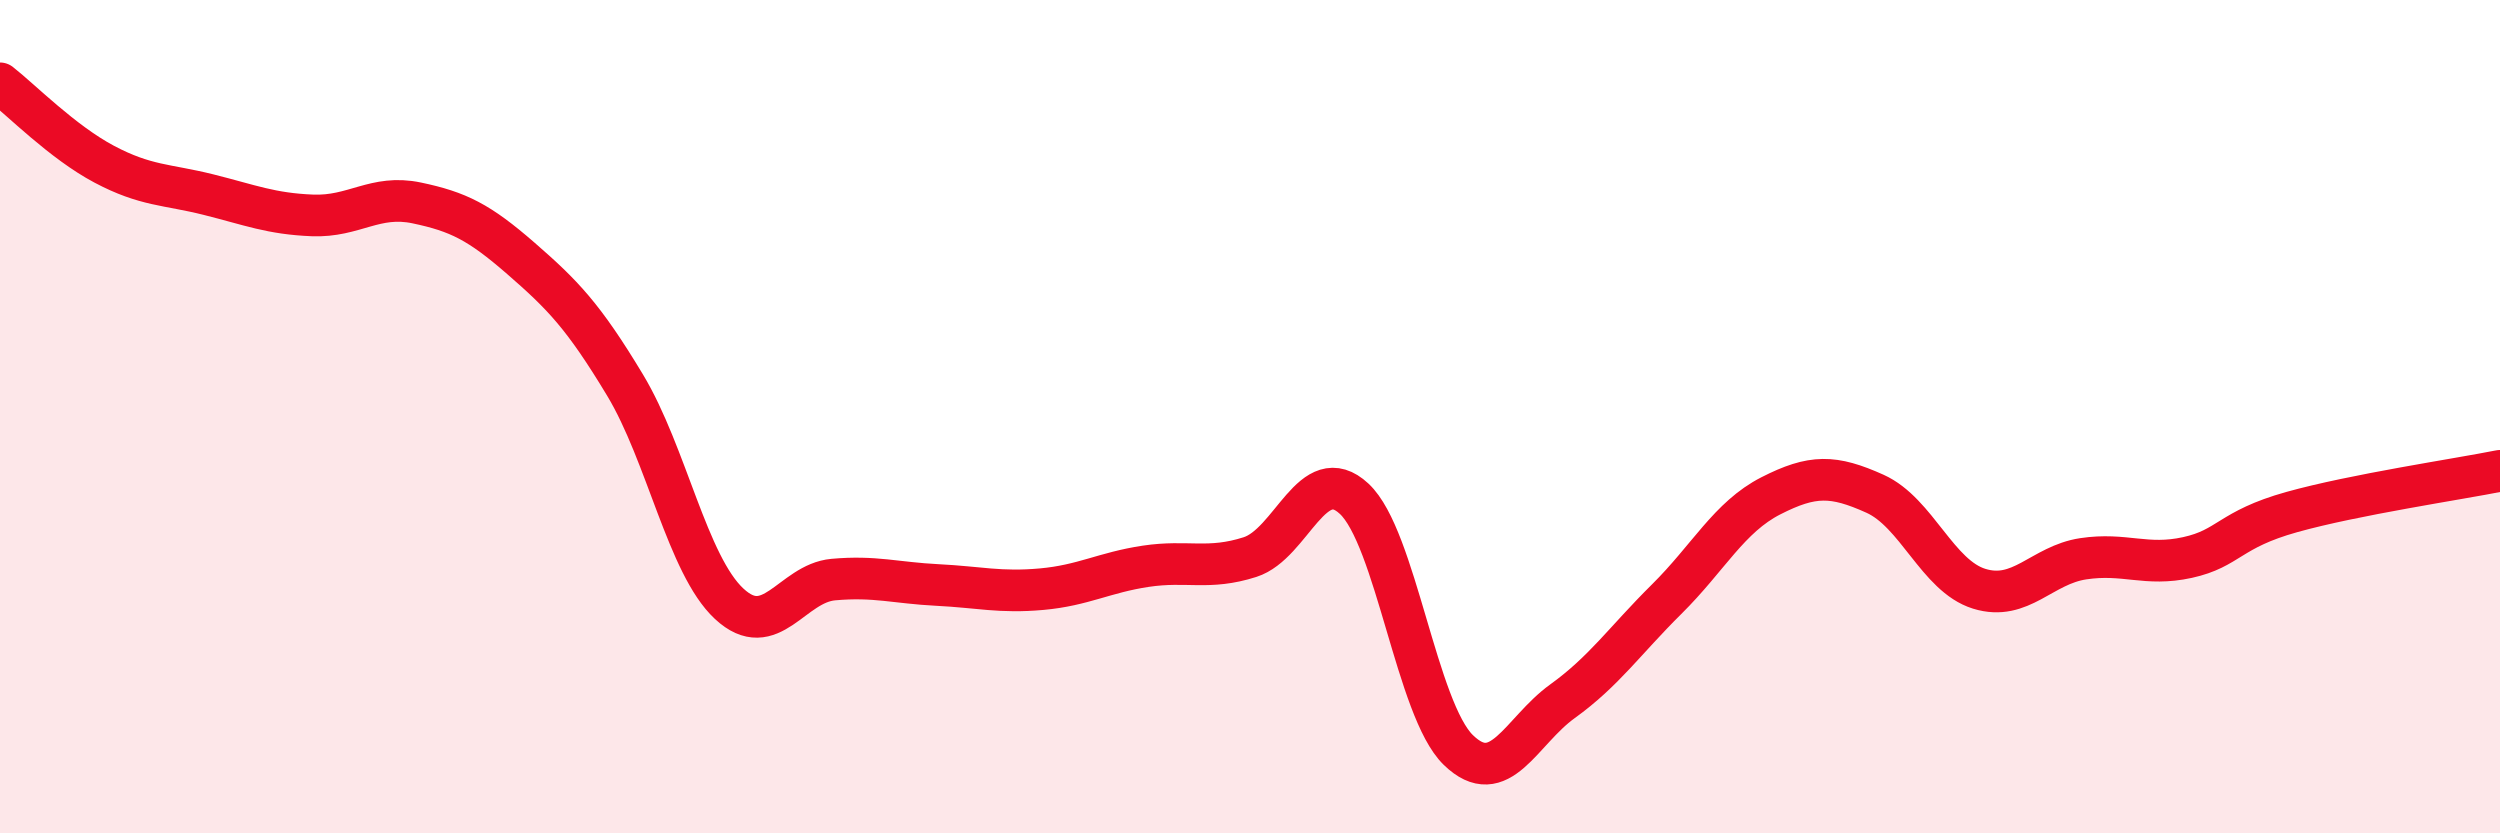
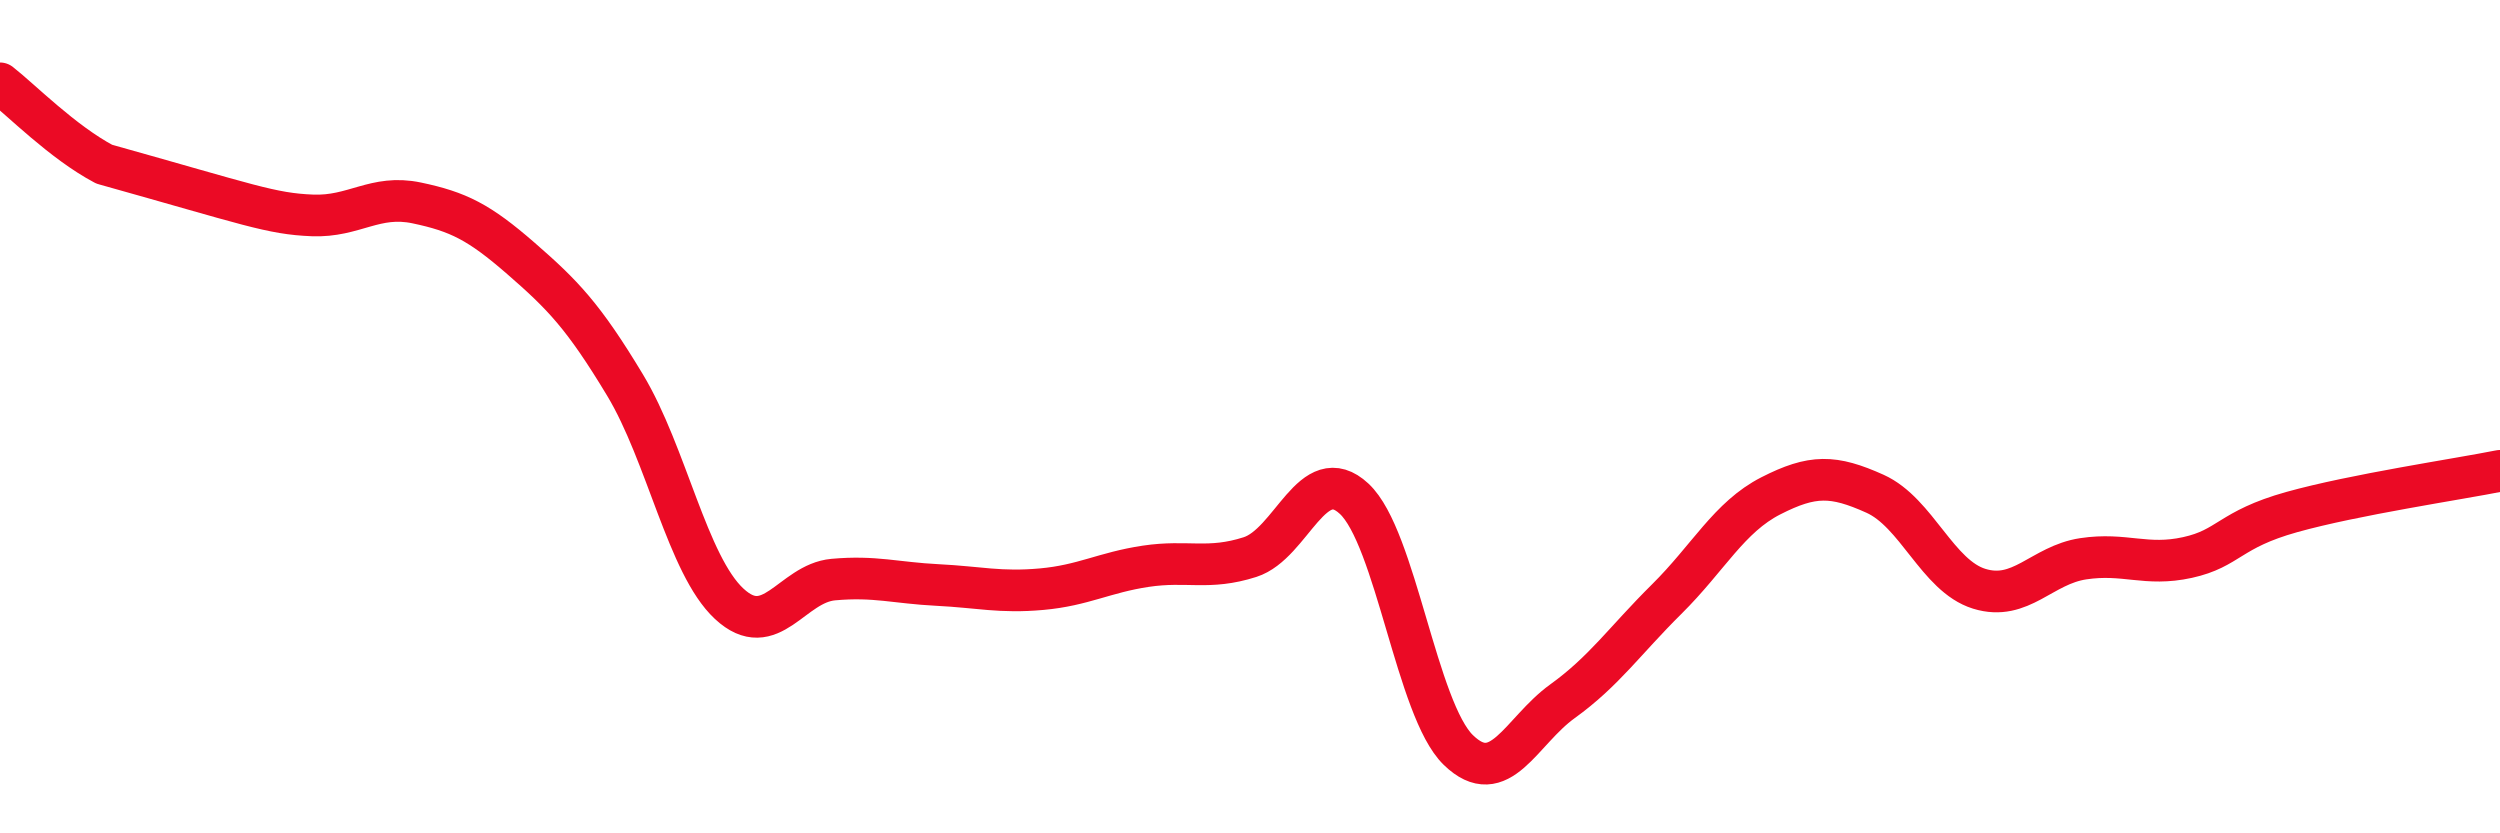
<svg xmlns="http://www.w3.org/2000/svg" width="60" height="20" viewBox="0 0 60 20">
-   <path d="M 0,2 C 0.5,2.39 1.5,3.41 2.5,3.94 C 3.5,4.47 4,4.42 5,4.67 C 6,4.92 6.5,5.13 7.5,5.17 C 8.5,5.21 9,4.66 10,4.87 C 11,5.08 11.5,5.33 12.5,6.2 C 13.5,7.07 14,7.58 15,9.24 C 16,10.9 16.5,13.56 17.5,14.49 C 18.5,15.42 19,14 20,13.91 C 21,13.82 21.5,13.99 22.5,14.04 C 23.5,14.09 24,14.23 25,14.14 C 26,14.05 26.5,13.74 27.5,13.59 C 28.5,13.44 29,13.69 30,13.37 C 31,13.05 31.5,11.04 32.5,11.97 C 33.5,12.9 34,17.03 35,18 C 36,18.97 36.5,17.55 37.5,16.83 C 38.5,16.11 39,15.37 40,14.38 C 41,13.39 41.5,12.41 42.5,11.9 C 43.5,11.39 44,11.4 45,11.85 C 46,12.3 46.5,13.82 47.5,14.13 C 48.5,14.44 49,13.56 50,13.41 C 51,13.26 51.5,13.6 52.5,13.38 C 53.5,13.16 53.5,12.71 55,12.29 C 56.5,11.87 59,11.5 60,11.3L60 20L0 20Z" fill="#EB0A25" opacity="0.1" stroke-linecap="round" stroke-linejoin="round" />
-   <path d="M 0,2 C 0.5,2.39 1.5,3.41 2.5,3.94 C 3.5,4.47 4,4.42 5,4.67 C 6,4.92 6.5,5.13 7.5,5.17 C 8.5,5.21 9,4.66 10,4.87 C 11,5.08 11.5,5.33 12.5,6.2 C 13.5,7.07 14,7.58 15,9.24 C 16,10.9 16.5,13.56 17.5,14.49 C 18.5,15.42 19,14 20,13.91 C 21,13.82 21.5,13.99 22.5,14.04 C 23.5,14.09 24,14.23 25,14.14 C 26,14.05 26.5,13.74 27.5,13.59 C 28.5,13.44 29,13.69 30,13.37 C 31,13.05 31.5,11.04 32.5,11.97 C 33.5,12.9 34,17.03 35,18 C 36,18.97 36.5,17.55 37.5,16.83 C 38.5,16.11 39,15.37 40,14.38 C 41,13.39 41.5,12.41 42.5,11.9 C 43.5,11.39 44,11.4 45,11.85 C 46,12.3 46.5,13.82 47.5,14.13 C 48.5,14.44 49,13.56 50,13.41 C 51,13.26 51.5,13.6 52.5,13.38 C 53.5,13.16 53.5,12.71 55,12.29 C 56.5,11.87 59,11.5 60,11.3" stroke="#EB0A25" stroke-width="1" fill="none" stroke-linecap="round" stroke-linejoin="round" />
+   <path d="M 0,2 C 0.5,2.39 1.5,3.41 2.5,3.94 C 6,4.92 6.5,5.13 7.5,5.17 C 8.5,5.21 9,4.66 10,4.87 C 11,5.08 11.5,5.33 12.5,6.2 C 13.5,7.07 14,7.58 15,9.24 C 16,10.9 16.5,13.56 17.5,14.49 C 18.5,15.42 19,14 20,13.91 C 21,13.82 21.5,13.99 22.5,14.04 C 23.5,14.09 24,14.23 25,14.14 C 26,14.05 26.5,13.74 27.5,13.59 C 28.5,13.44 29,13.69 30,13.37 C 31,13.05 31.5,11.04 32.5,11.97 C 33.5,12.9 34,17.03 35,18 C 36,18.97 36.5,17.55 37.5,16.83 C 38.5,16.11 39,15.37 40,14.38 C 41,13.39 41.5,12.41 42.5,11.9 C 43.5,11.39 44,11.4 45,11.85 C 46,12.3 46.5,13.82 47.5,14.13 C 48.5,14.44 49,13.56 50,13.41 C 51,13.26 51.5,13.6 52.5,13.38 C 53.5,13.16 53.5,12.71 55,12.29 C 56.5,11.87 59,11.5 60,11.3" stroke="#EB0A25" stroke-width="1" fill="none" stroke-linecap="round" stroke-linejoin="round" />
</svg>